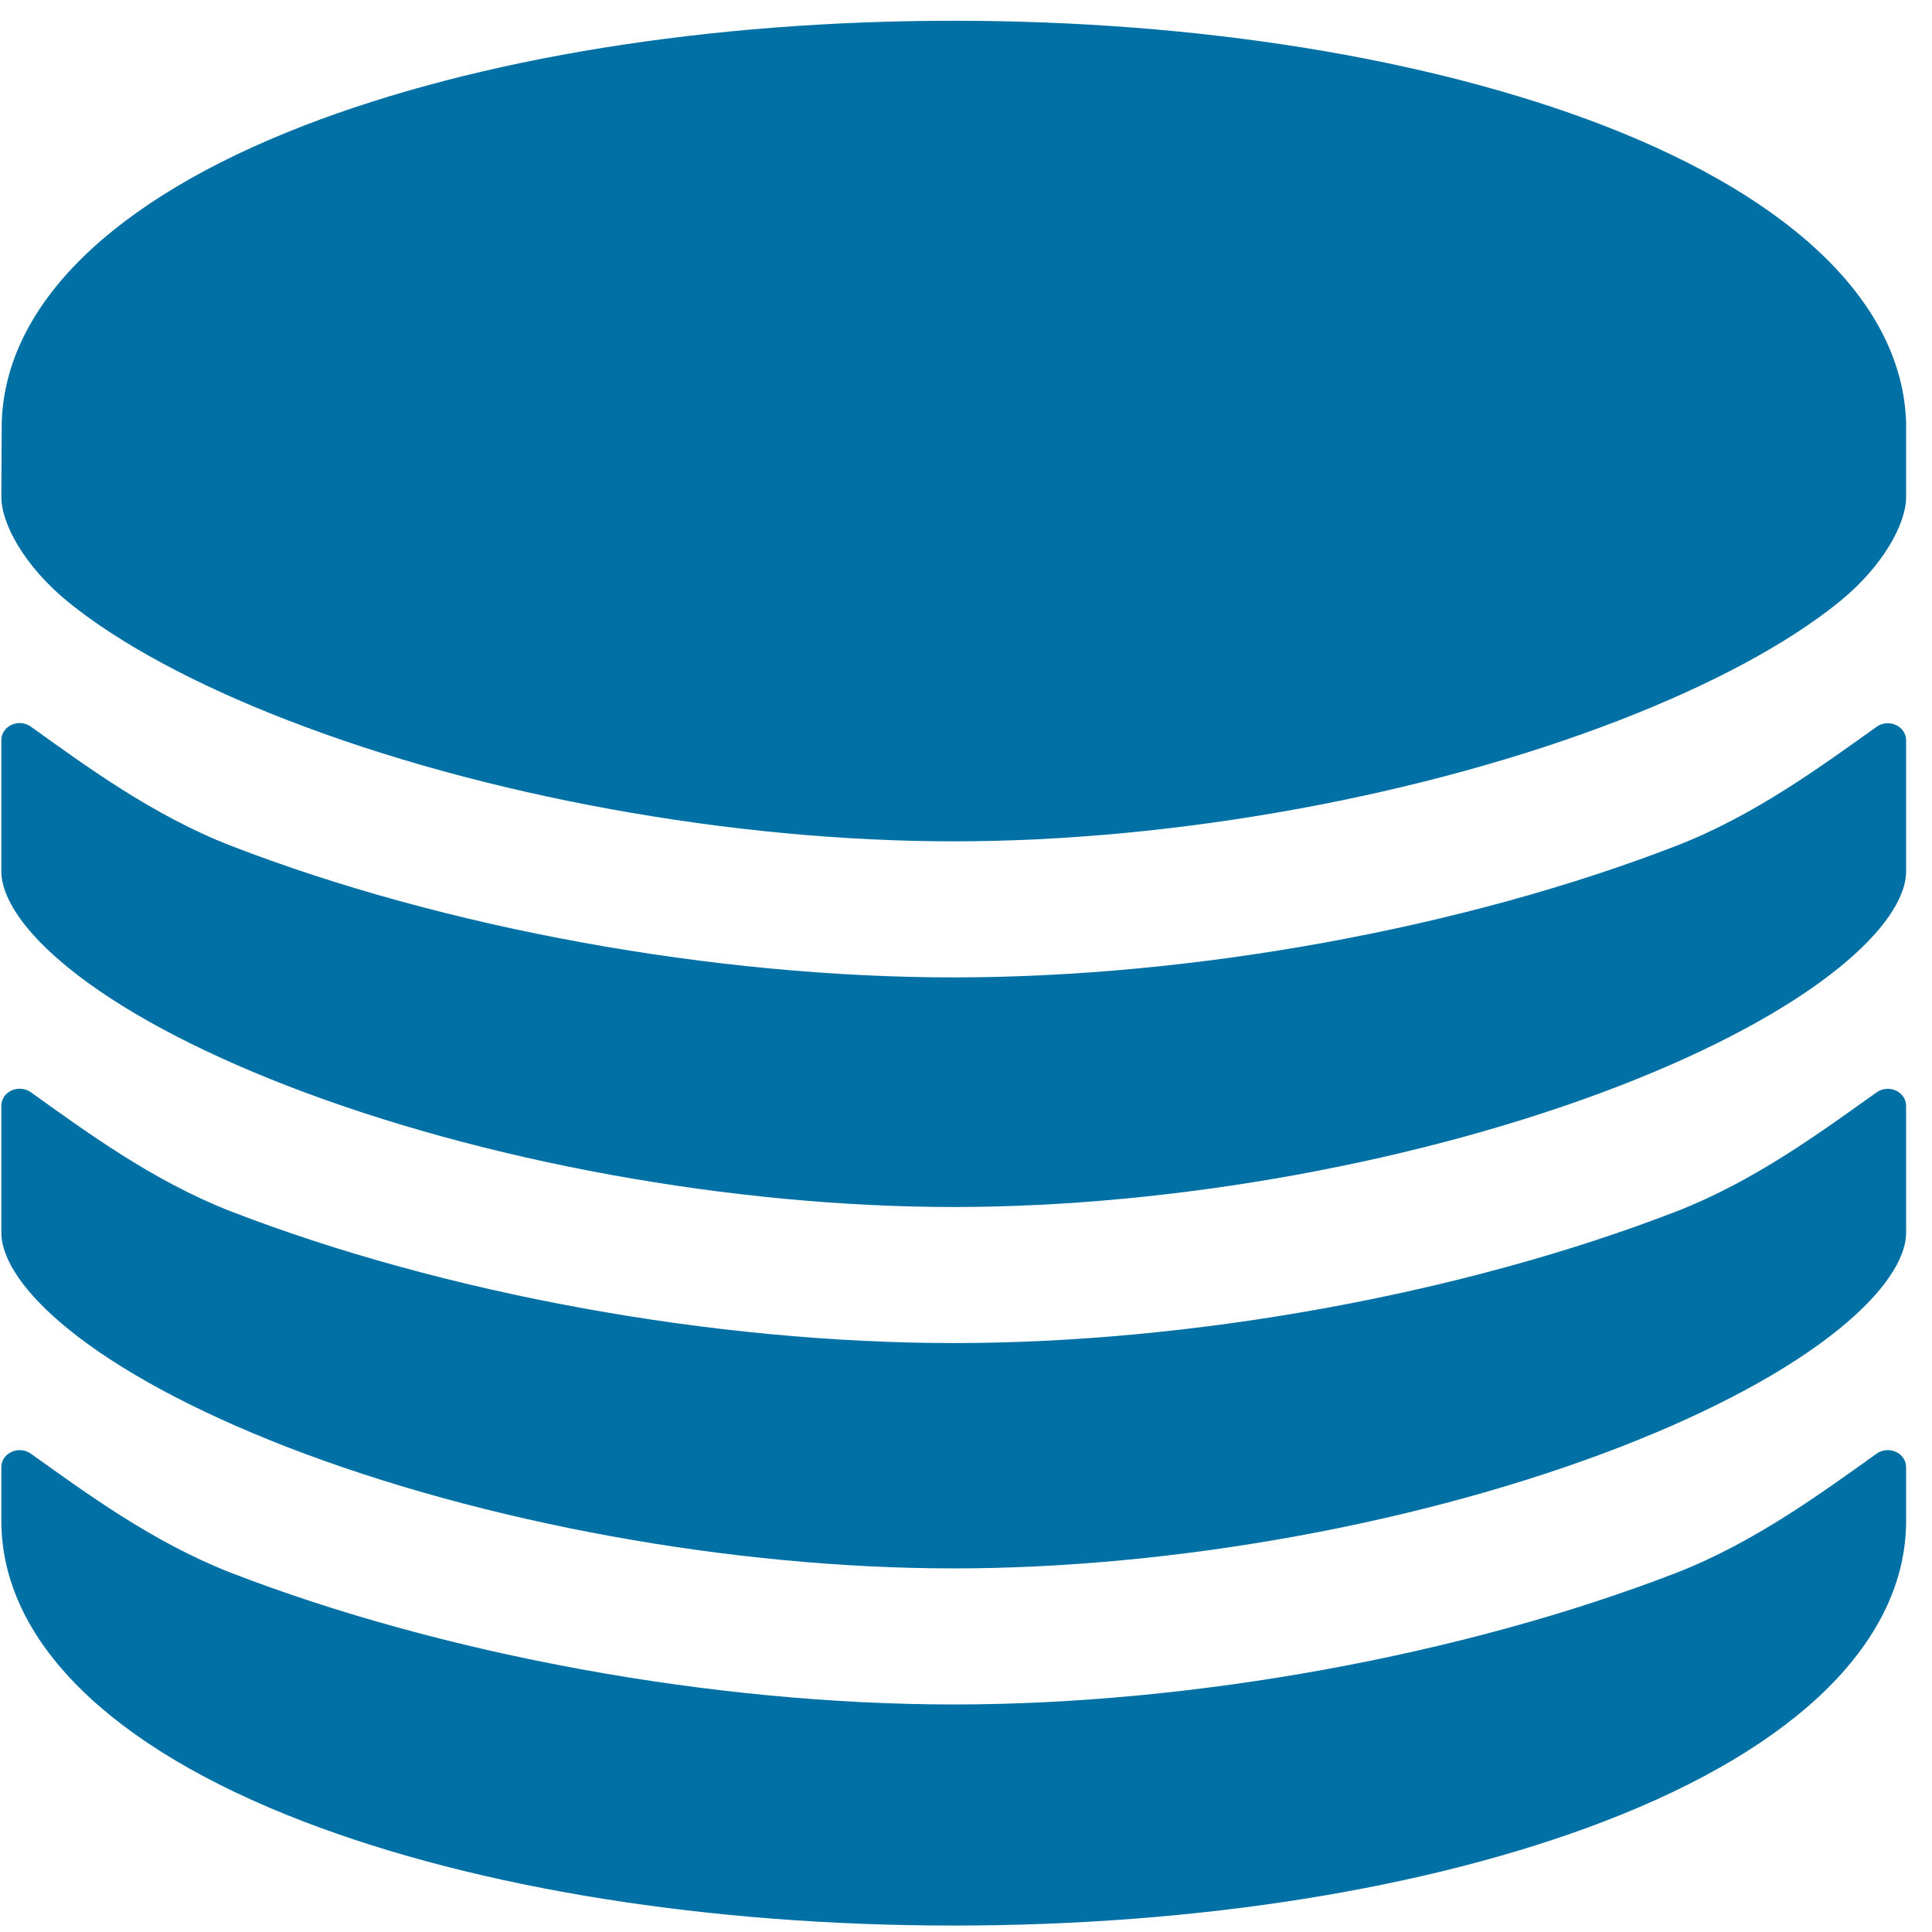
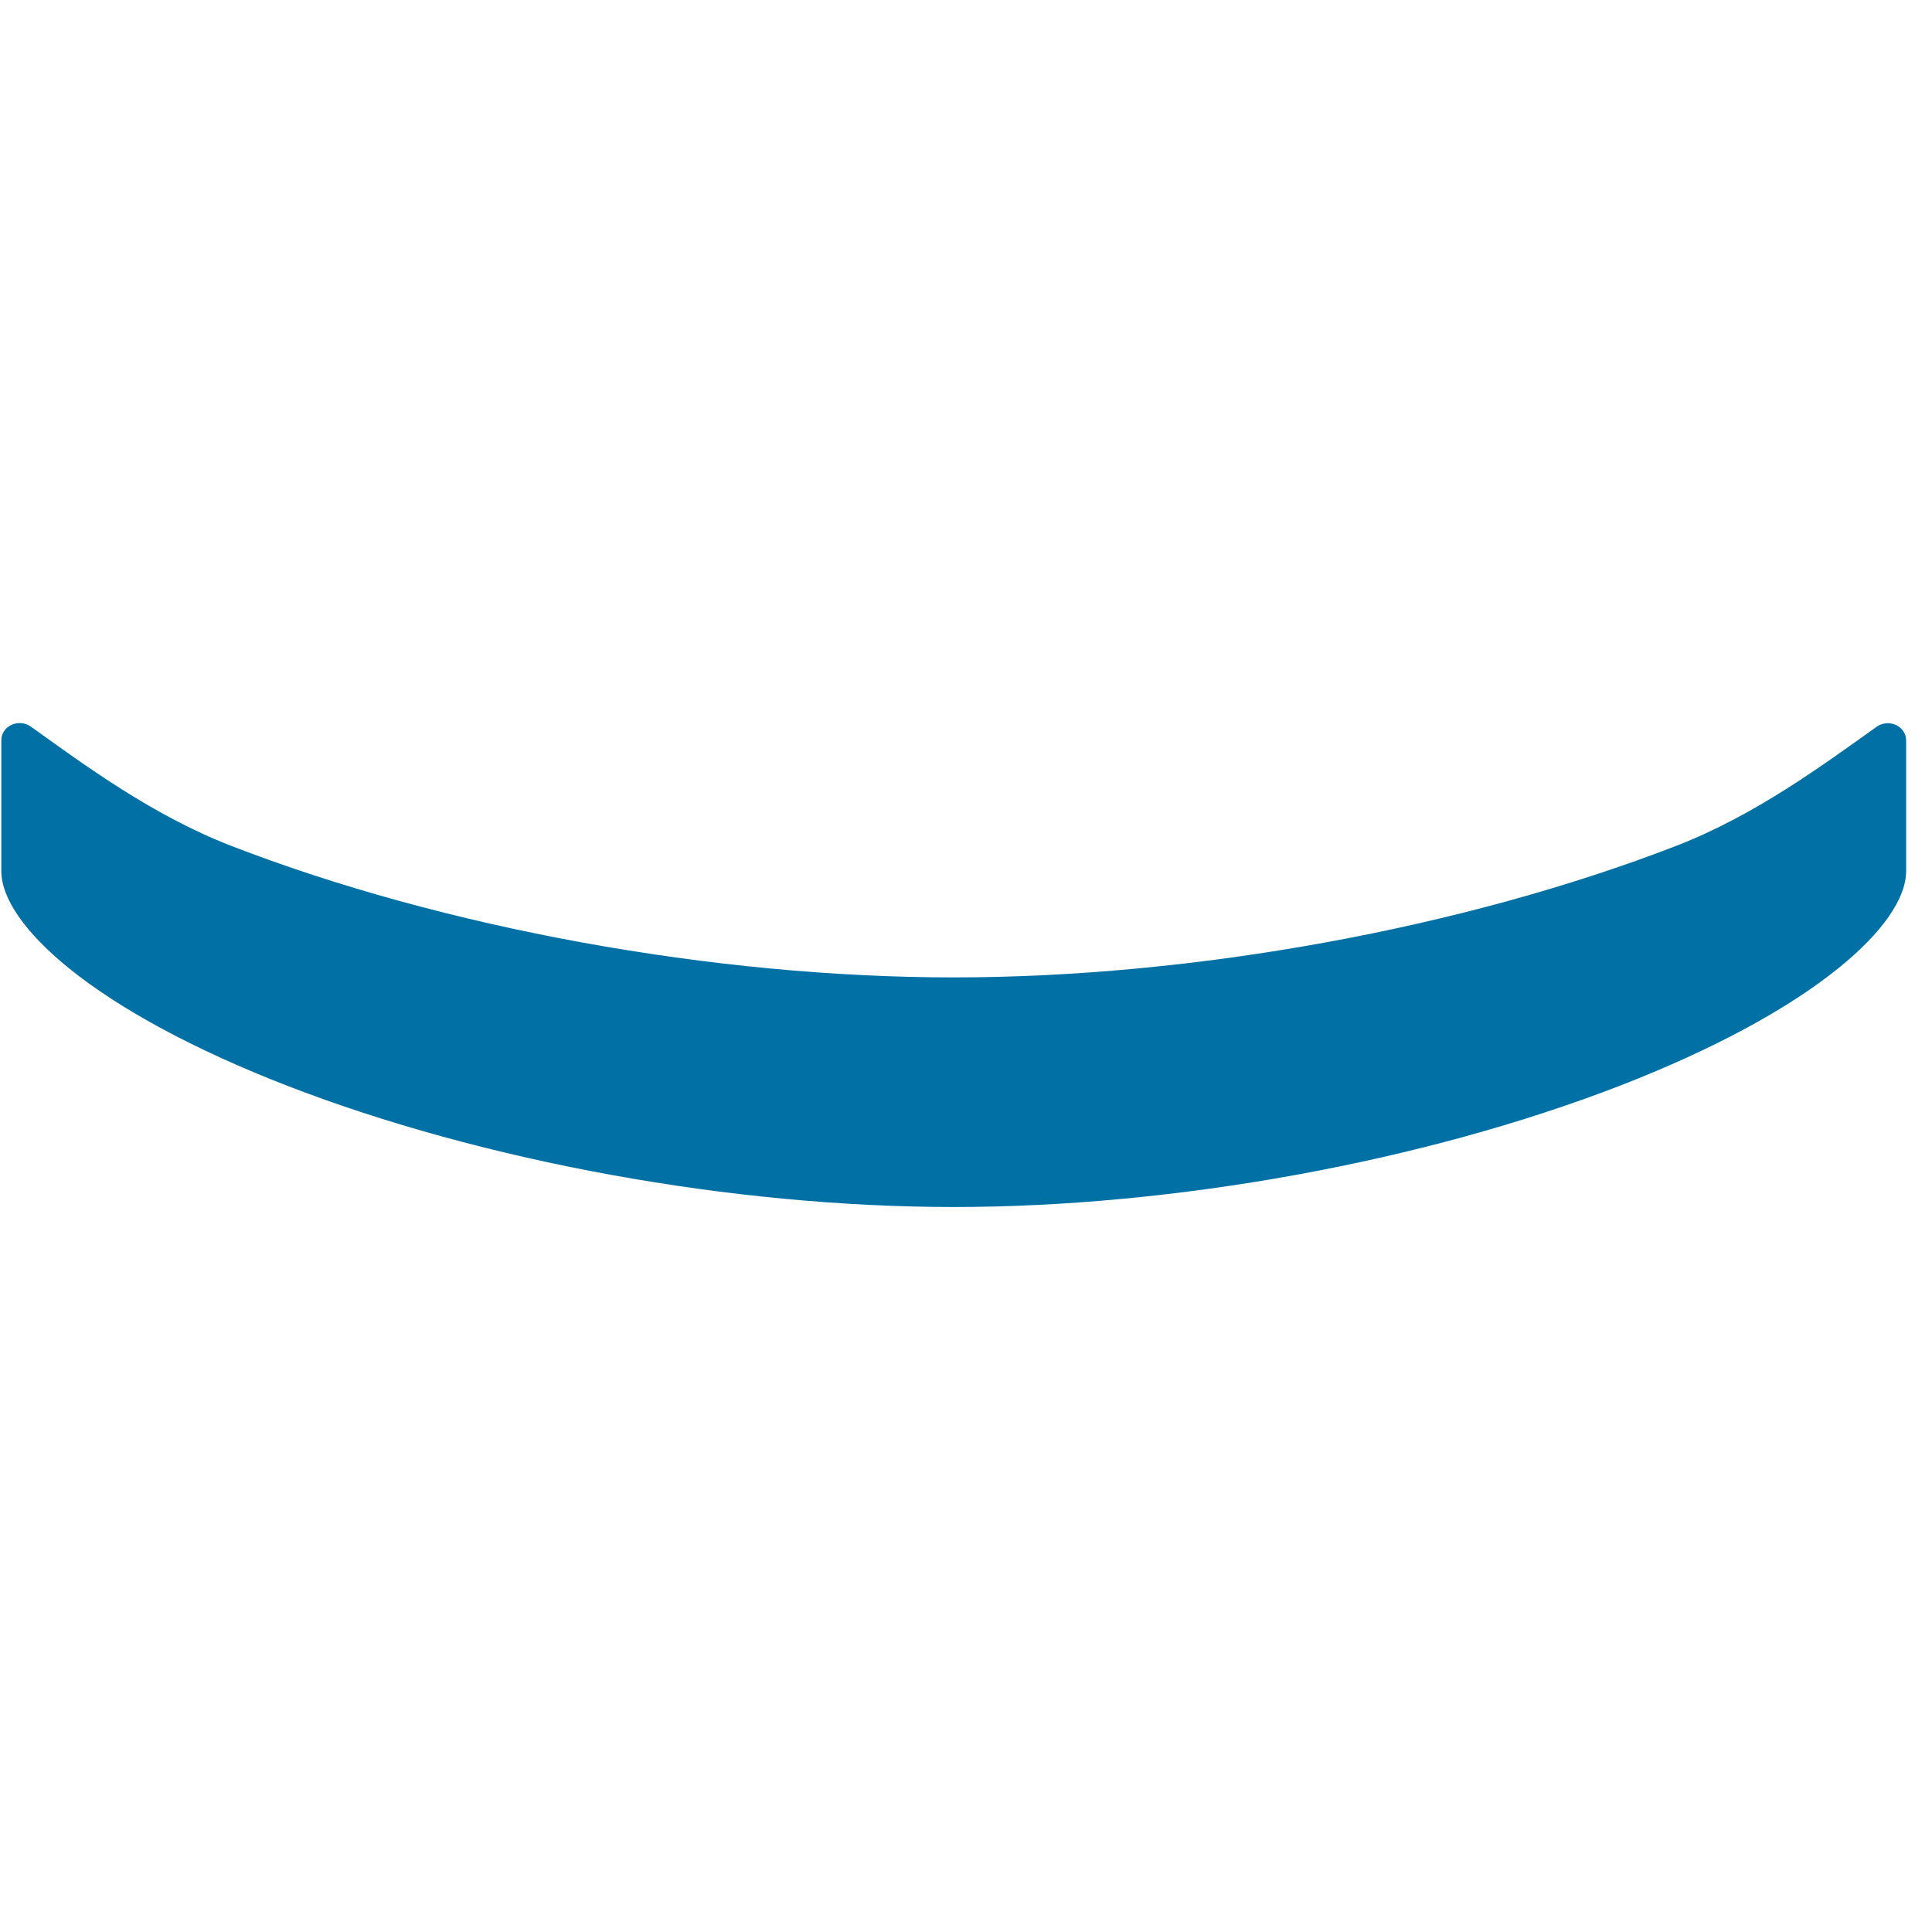
<svg xmlns="http://www.w3.org/2000/svg" width="71" height="71" viewBox="0 0 71 71" fill="none">
-   <path d="M35.049 62.638C26.24 62.638 16.305 60.824 8.474 57.794C5.602 56.671 3.142 54.854 1.131 53.419C1.031 53.349 0.912 53.305 0.787 53.294C0.662 53.282 0.536 53.304 0.424 53.356C0.311 53.407 0.216 53.487 0.15 53.586C0.084 53.685 0.049 53.8 0.049 53.916V55.882C0.049 60.268 4.002 64.198 11.178 66.948C17.598 69.409 26.075 70.763 35.049 70.763C44.023 70.763 52.498 69.409 58.919 66.948C66.096 64.201 70.049 60.268 70.049 55.882V53.916C70.049 53.8 70.014 53.685 69.948 53.586C69.881 53.487 69.787 53.407 69.674 53.356C69.562 53.304 69.436 53.282 69.311 53.294C69.186 53.305 69.067 53.349 68.967 53.419C66.956 54.852 64.496 56.671 61.622 57.794C53.791 60.824 43.858 62.638 35.049 62.638ZM70.049 15.53C69.912 11.21 65.98 7.343 58.943 4.616C52.505 2.132 44.024 0.763 35.049 0.763C26.073 0.763 17.593 2.132 11.17 4.616C4.139 7.337 0.207 11.196 0.064 15.505L0.049 18.263C0.049 19.265 0.924 20.838 2.511 22.127C4.383 23.648 7.163 25.148 10.55 26.46C17.758 29.257 26.916 30.919 35.049 30.919C43.181 30.919 52.34 29.251 59.547 26.454C62.934 25.141 65.714 23.641 67.587 22.121C69.174 20.84 70.049 19.266 70.049 18.263V15.53Z" fill="#0171A5" />
  <path d="M61.622 31.076C53.792 34.112 43.858 35.919 35.049 35.919C26.24 35.919 16.305 34.112 8.474 31.076C5.602 29.959 3.142 28.14 1.131 26.701C1.031 26.63 0.911 26.586 0.785 26.575C0.66 26.564 0.533 26.586 0.421 26.638C0.308 26.691 0.213 26.771 0.147 26.872C0.082 26.971 0.048 27.087 0.049 27.204V32.013C0.049 33.015 0.924 34.276 2.511 35.565C4.383 37.087 7.163 38.585 10.55 39.899C17.758 42.691 26.916 44.357 35.049 44.357C43.181 44.357 52.34 42.688 59.547 39.893C62.934 38.579 65.714 37.08 67.587 35.559C69.174 34.274 70.049 33.015 70.049 32.013V27.204C70.049 27.087 70.014 26.973 69.948 26.874C69.881 26.775 69.787 26.695 69.674 26.643C69.562 26.591 69.436 26.57 69.311 26.581C69.186 26.593 69.067 26.636 68.967 26.707C66.956 28.14 64.496 29.959 61.622 31.076Z" fill="#0171A5" />
-   <path d="M61.622 44.513C53.791 47.546 43.858 49.357 35.049 49.357C26.24 49.357 16.305 47.546 8.474 44.513C5.602 43.393 3.142 41.574 1.131 40.138C1.031 40.067 0.911 40.024 0.786 40.013C0.661 40.001 0.535 40.023 0.422 40.075C0.309 40.127 0.215 40.208 0.149 40.307C0.083 40.407 0.048 40.521 0.049 40.638V45.294C0.049 46.296 0.924 47.555 2.509 48.843C4.382 50.365 7.163 51.863 10.55 53.177C17.758 55.969 26.915 57.638 35.049 57.638C43.183 57.638 52.34 55.969 59.547 53.174C62.934 51.86 65.714 50.362 67.587 48.84C69.174 47.551 70.049 46.29 70.049 45.294V40.638C70.049 40.522 70.014 40.407 69.948 40.308C69.881 40.209 69.787 40.129 69.674 40.078C69.562 40.026 69.436 40.004 69.311 40.016C69.186 40.027 69.067 40.071 68.967 40.141C66.956 41.574 64.496 43.393 61.622 44.513Z" fill="#0171A5" />
</svg>